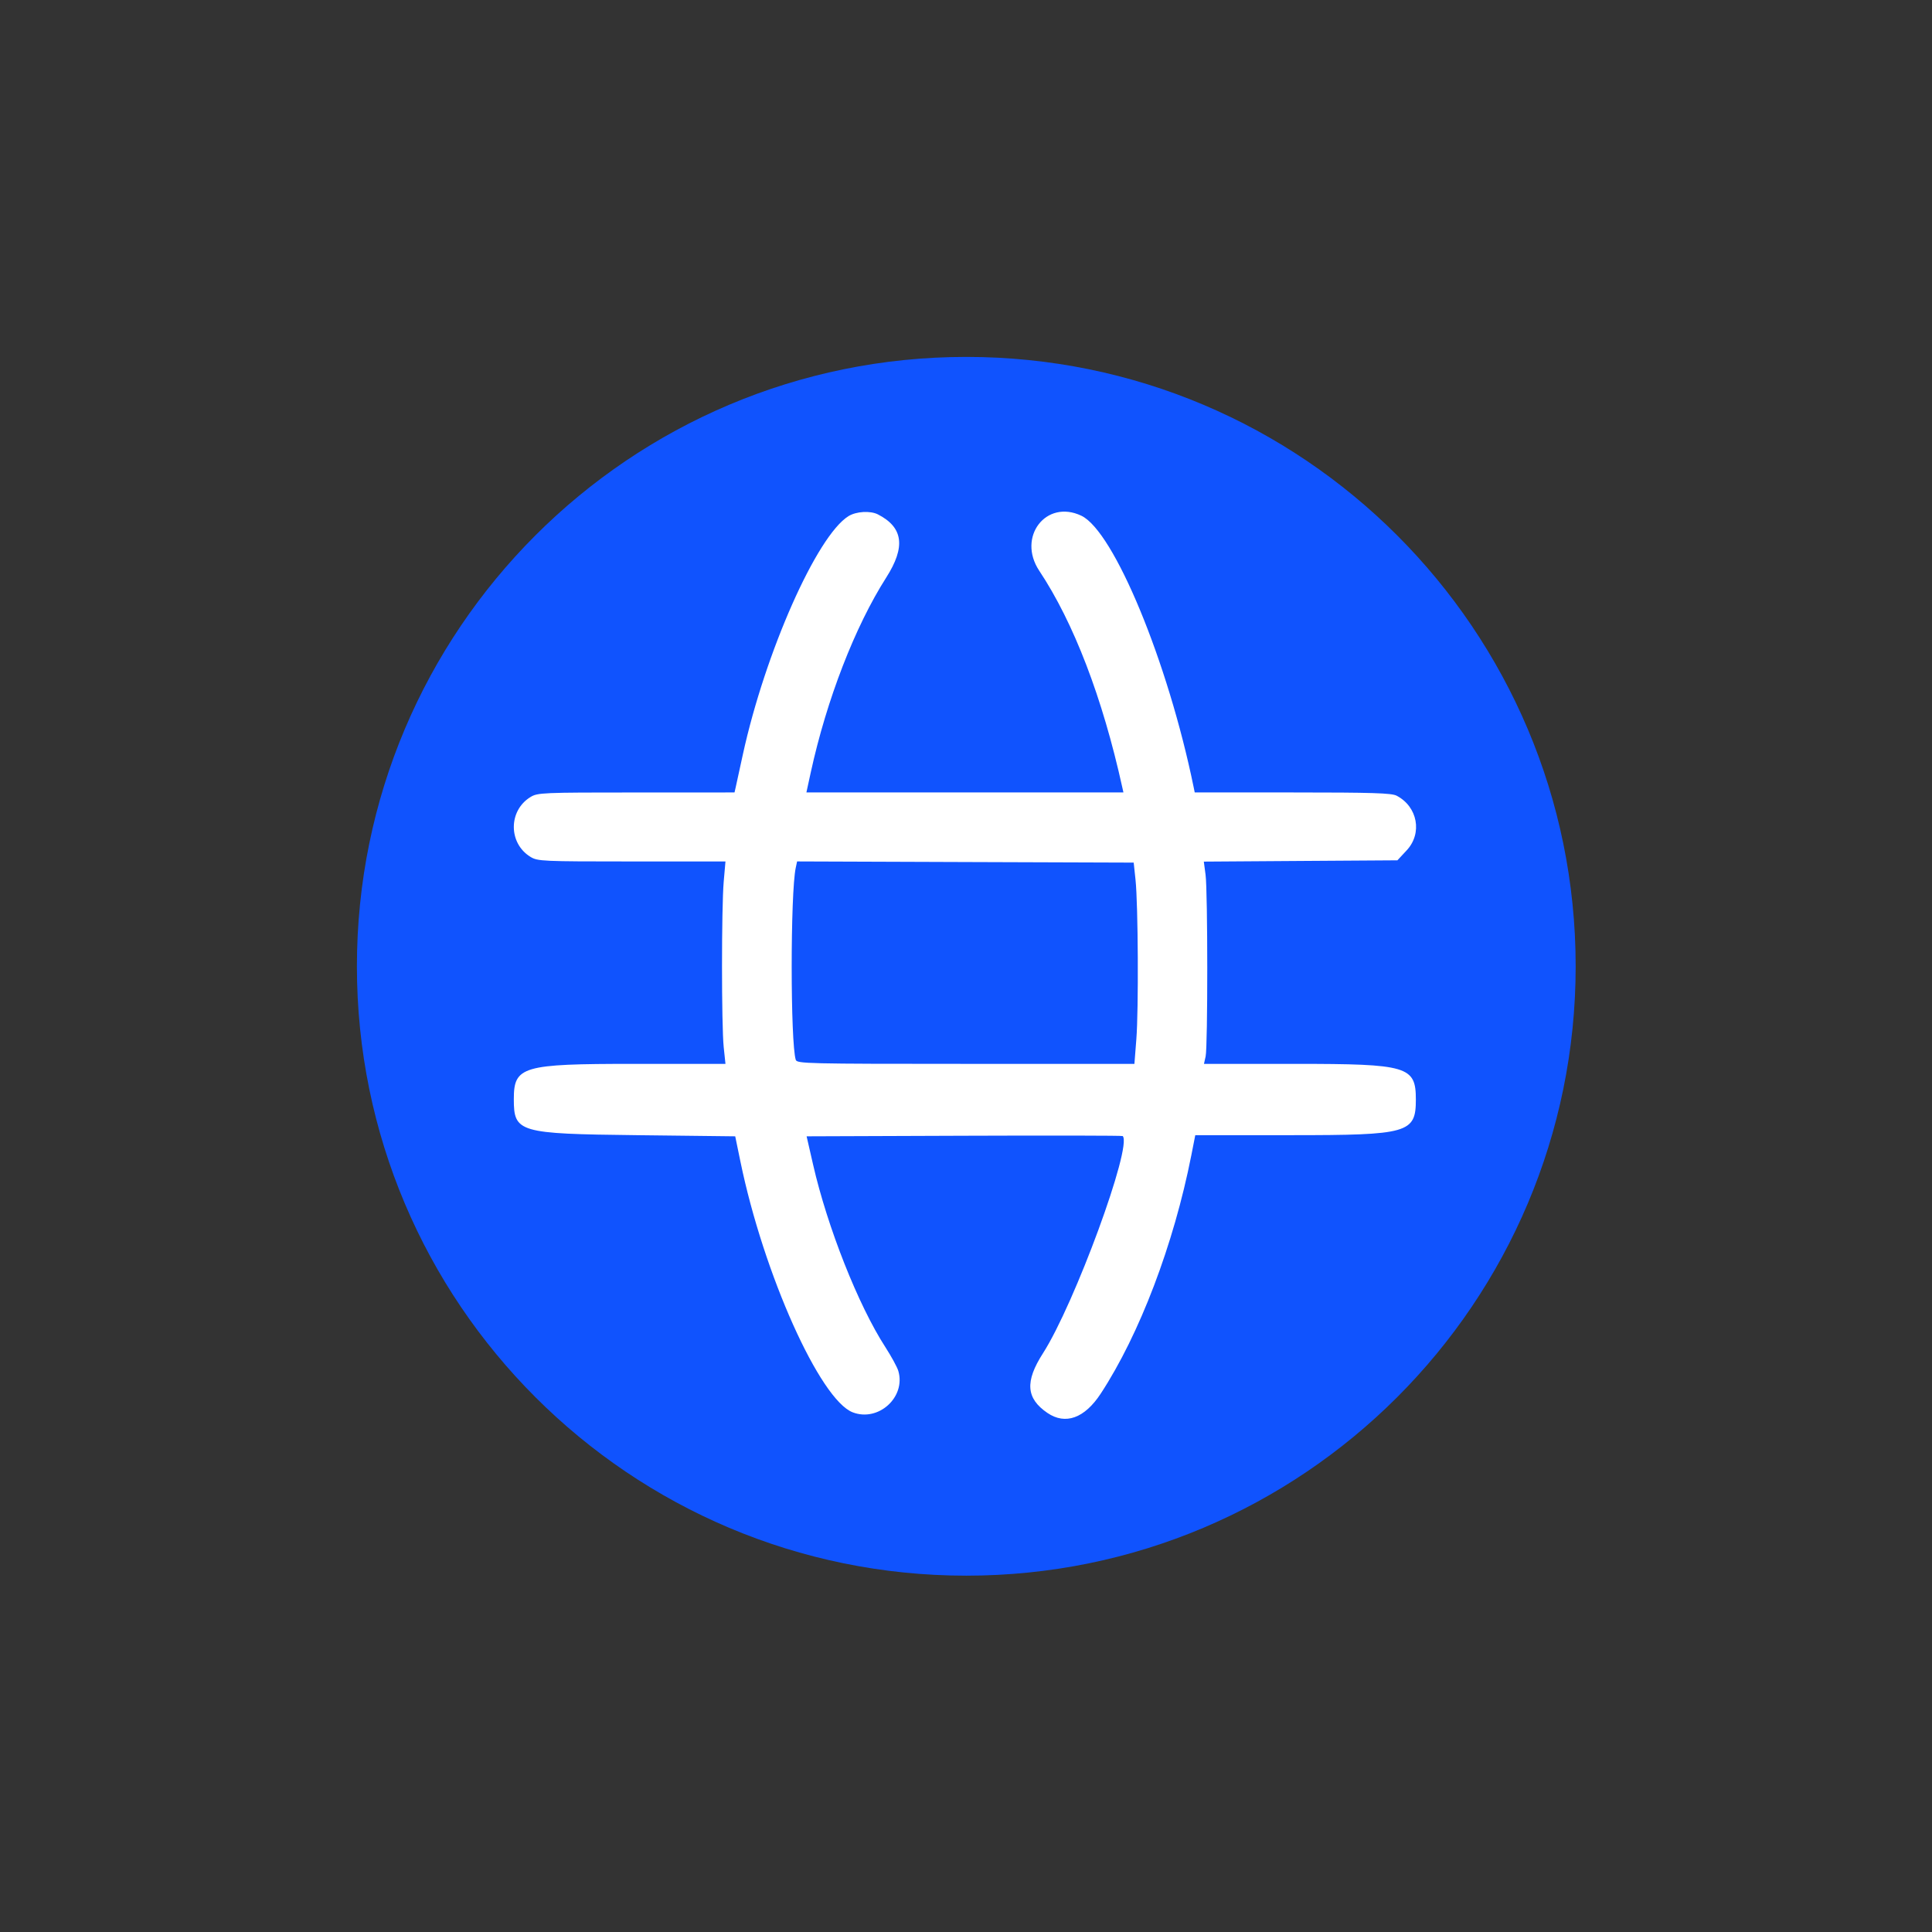
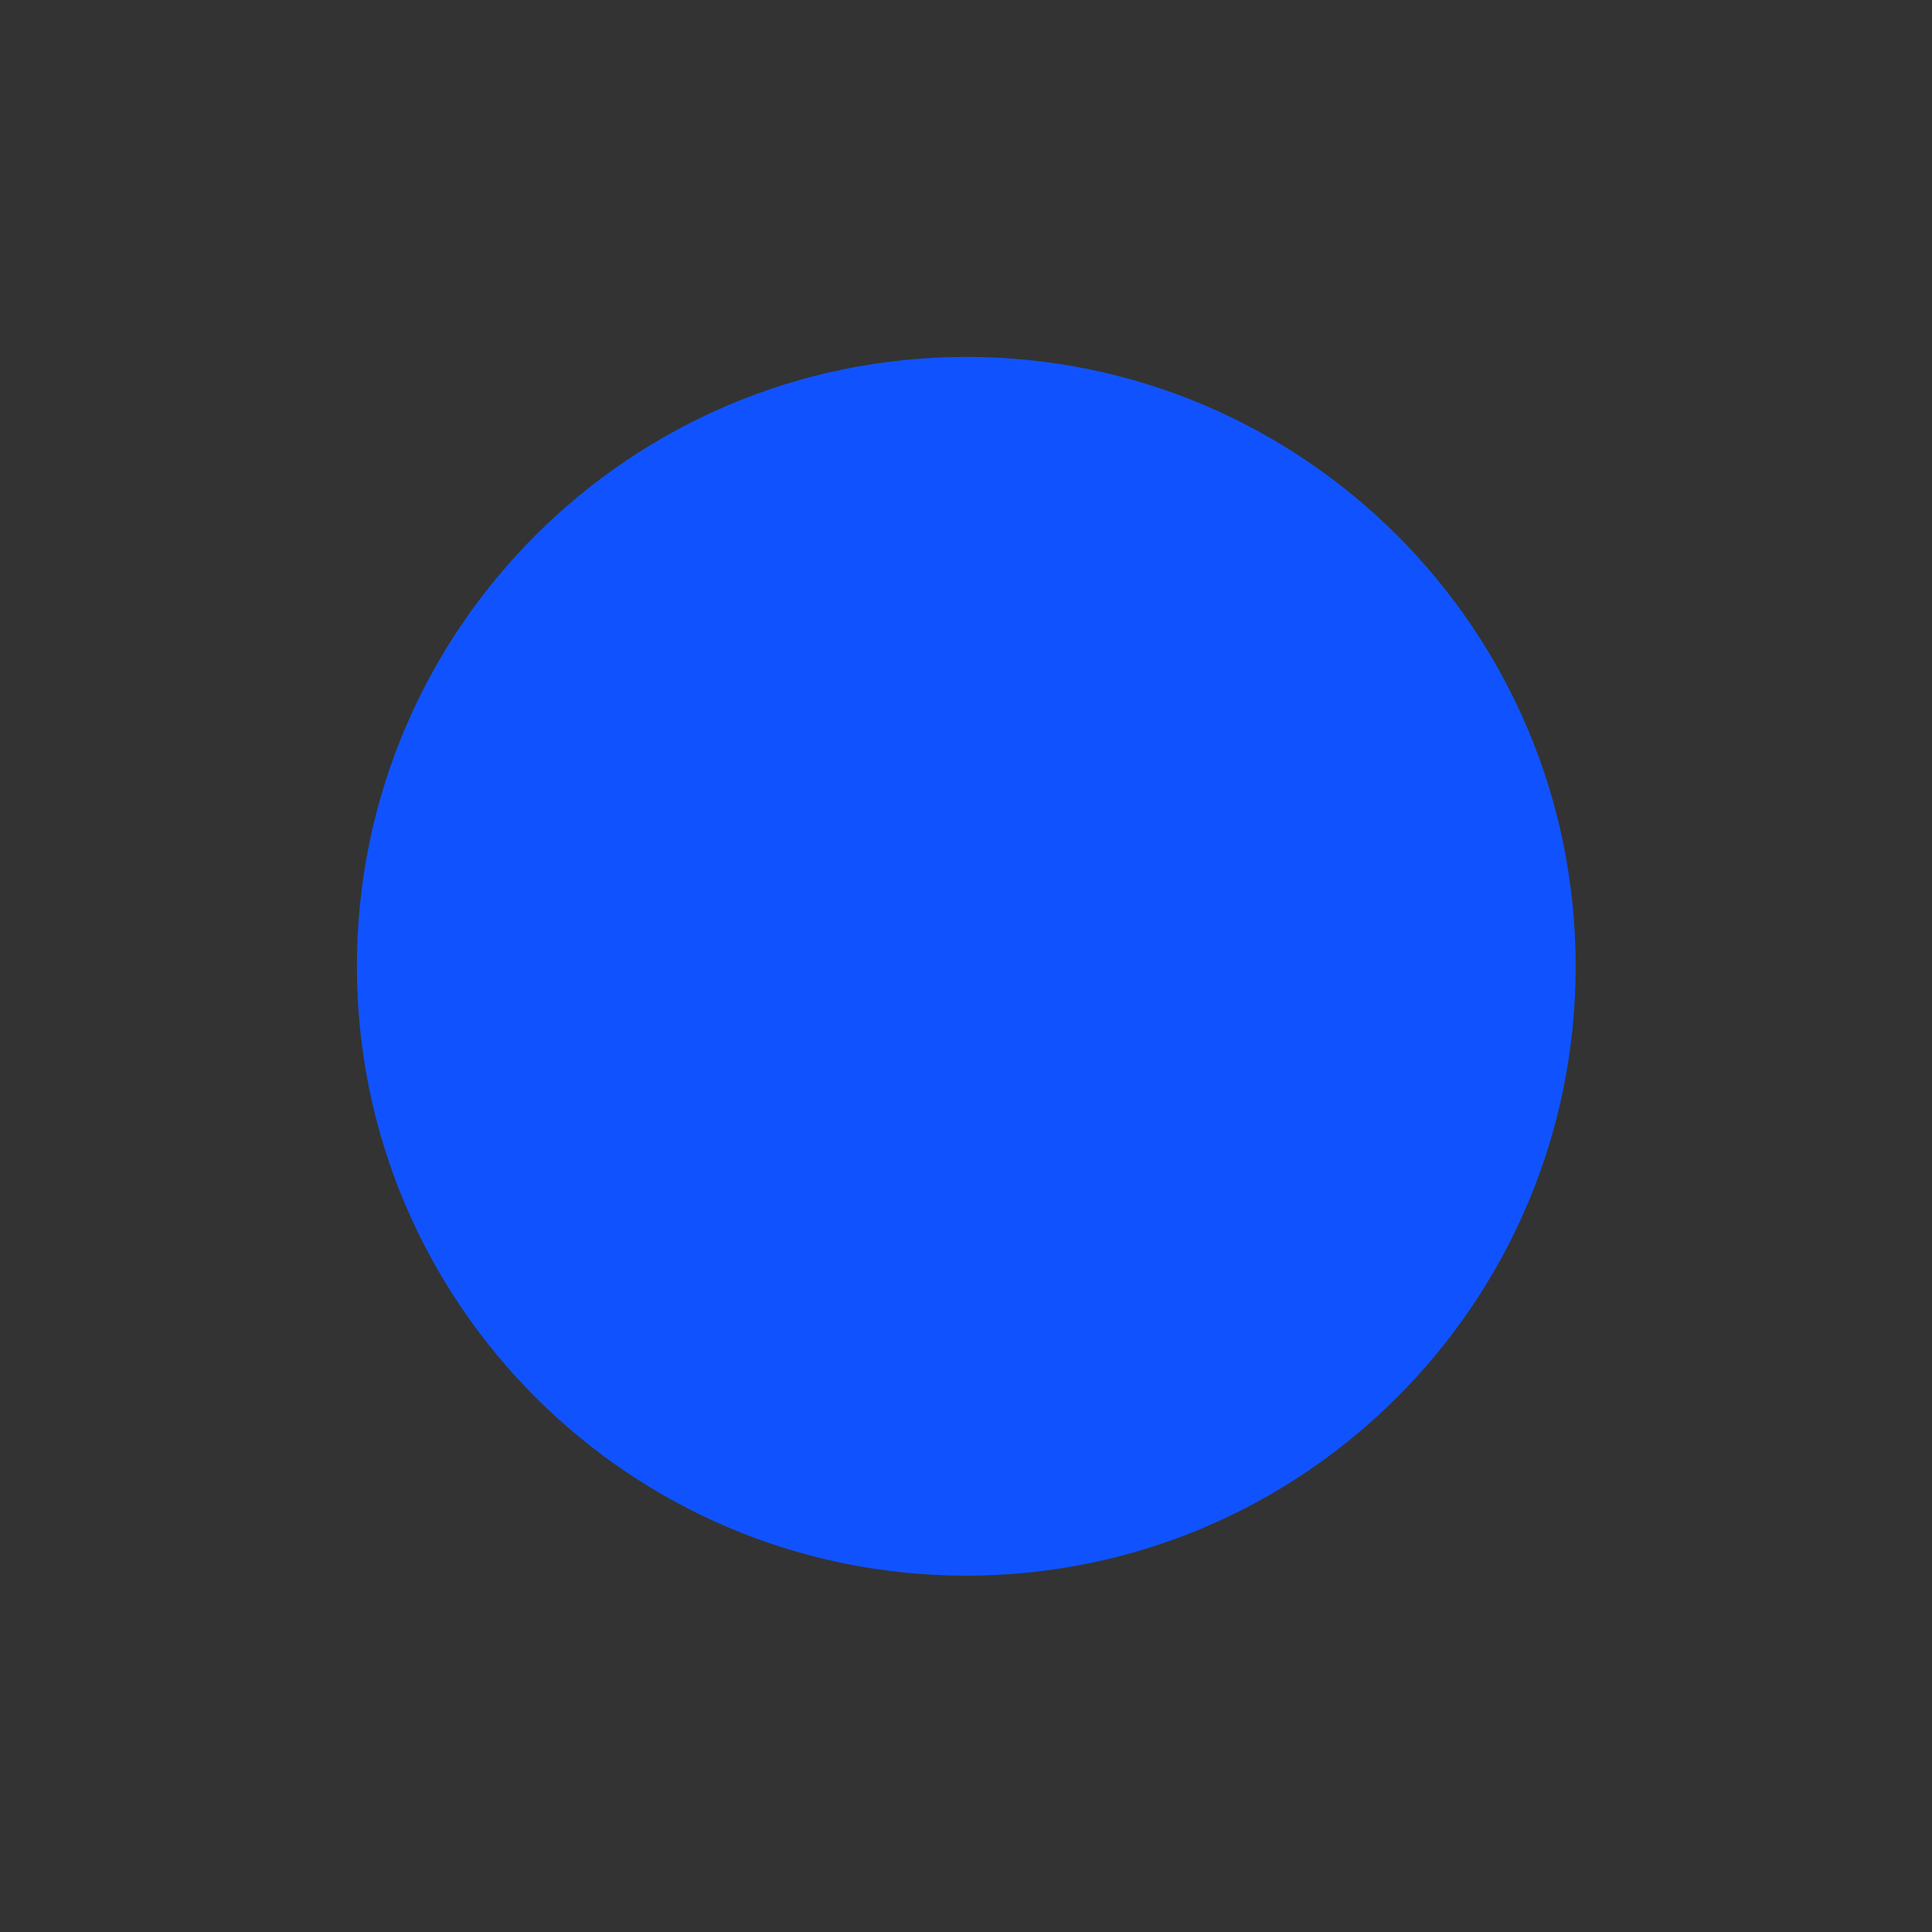
<svg xmlns="http://www.w3.org/2000/svg" width="64" height="64" viewBox="0 0 64 64" fill="none">
  <rect x="0" y="0" width="64" height="64" fill="#333333" stroke="none" />
  <path d="M52.196 32.01C52.196 43.158 43.158 52.196 32.01 52.196C20.861 52.196 11.823 43.158 11.823 32.01C11.823 20.861 20.861 11.823 32.01 11.823C43.158 11.823 52.196 20.861 52.196 32.01Z" fill="#1053FE" />
-   <path fill-rule="evenodd" clip-rule="evenodd" d="M29.084 17.041C29.921 17.471 30.006 18.115 29.358 19.131C28.322 20.755 27.385 23.173 26.858 25.585L26.713 26.251H31.964H37.215L37.177 26.08C36.522 23.112 35.569 20.626 34.426 18.906C33.685 17.79 34.651 16.528 35.821 17.084C36.9 17.596 38.691 21.924 39.542 26.08L39.577 26.251H42.818C45.453 26.251 46.097 26.271 46.264 26.358C46.963 26.722 47.125 27.604 46.598 28.169L46.291 28.499L43.084 28.52L39.878 28.542L39.936 28.978C40.01 29.535 40.011 34.666 39.938 34.995L39.883 35.242H42.913C46.635 35.242 46.902 35.321 46.902 36.423C46.902 37.534 46.655 37.604 42.769 37.604H39.595L39.464 38.271C38.881 41.225 37.748 44.205 36.463 46.166C35.928 46.982 35.294 47.211 34.697 46.805C33.99 46.323 33.948 45.767 34.549 44.83C35.595 43.2 37.518 37.96 37.191 37.633C37.174 37.617 34.811 37.612 31.94 37.623L26.72 37.642L26.935 38.581C27.409 40.654 28.434 43.244 29.328 44.624C29.527 44.933 29.721 45.288 29.758 45.414C30.013 46.281 29.1 47.111 28.249 46.786C27.163 46.371 25.295 42.201 24.528 38.48L24.355 37.642L21.088 37.604C17.177 37.559 17.021 37.513 17.021 36.41C17.021 35.323 17.297 35.242 21 35.242H24.032L23.974 34.69C23.899 33.974 23.899 30.068 23.974 29.204L24.032 28.537L20.926 28.537C17.962 28.537 17.809 28.53 17.573 28.385C16.837 27.936 16.837 26.852 17.573 26.403C17.81 26.258 17.962 26.252 21.077 26.252L24.332 26.251L24.371 26.08C24.391 25.985 24.498 25.497 24.608 24.994C25.348 21.609 27.058 17.749 28.107 17.098C28.363 16.939 28.832 16.912 29.084 17.041ZM26.361 35.109C26.181 34.543 26.181 29.578 26.36 28.746L26.405 28.536L31.98 28.556L37.555 28.575L37.616 29.147C37.702 29.956 37.72 33.447 37.643 34.423L37.579 35.242H31.991C26.736 35.242 26.401 35.234 26.361 35.109Z" fill="white" />
</svg>